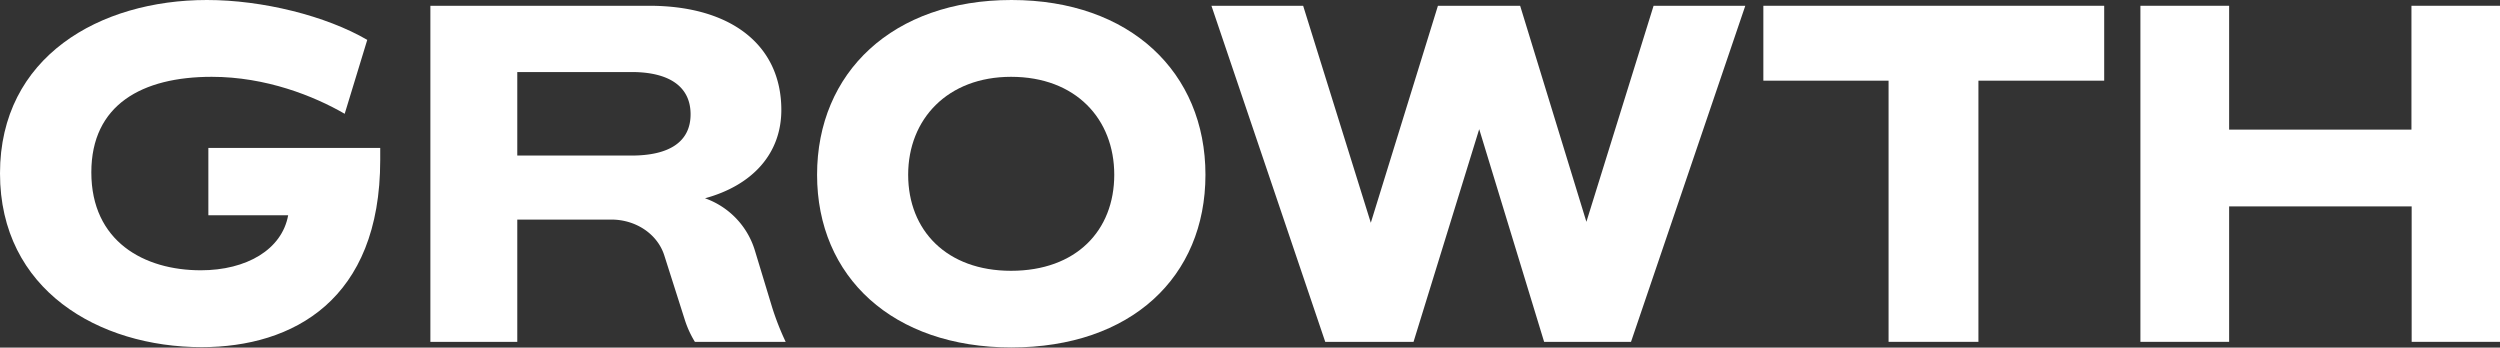
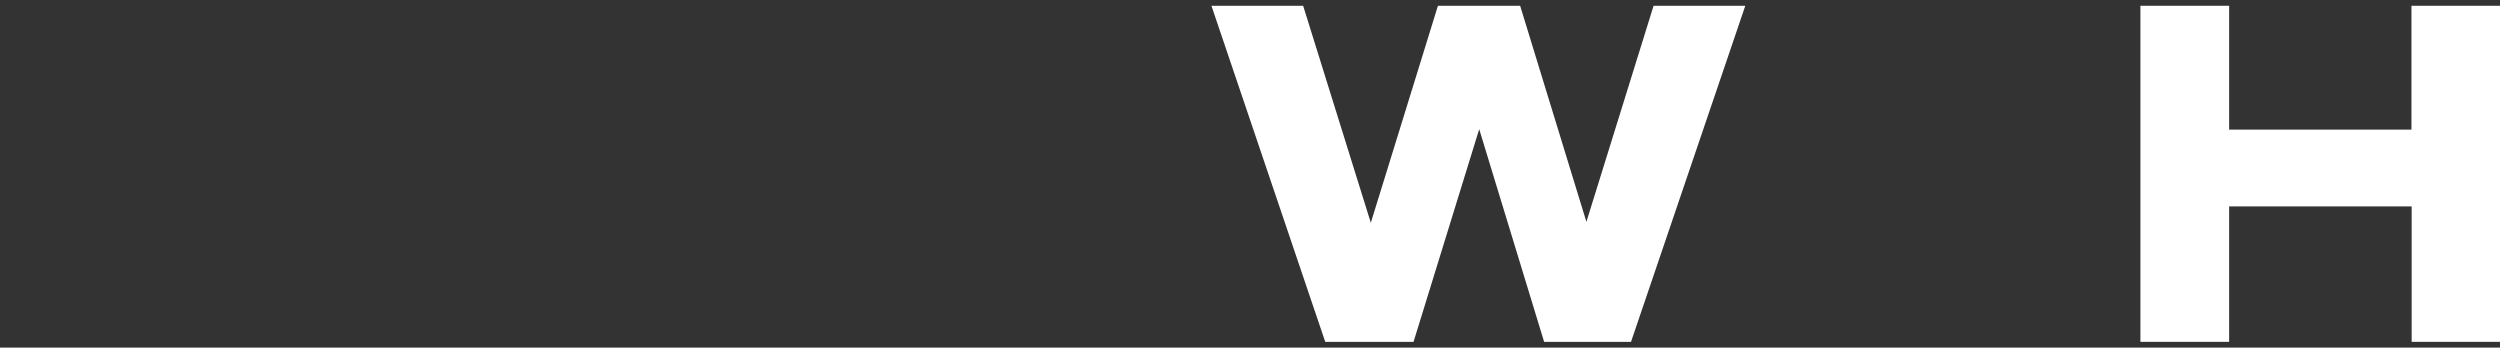
<svg xmlns="http://www.w3.org/2000/svg" width="726.74" height="101.04" viewBox="0 0 726.74 101.04">
  <rect x="0" y="0" width="726.74" height="101.04" fill="#333333" stroke="none" />
  <defs>
    <style>.cls-1{fill:#fff;}</style>
  </defs>
  <g id="Layer_2" data-name="Layer 2">
    <g id="Layer_1-2" data-name="Layer 1">
-       <path class="cls-1" d="M110.53,43v3.49c0,40.75-25.4,54.42-51.92,54.42C28.74,100.9,0,84.29,0,50.39S29,0,60.15,0c16.18,0,34.61,4.61,46.61,11.59L100.2,33.08c-8.93-5.17-22.89-10.75-38.65-10.75-20.24,0-35,8.1-35,27.77,0,20.1,15.35,28.47,31.82,28.47,13.26,0,23.59-6,25.4-16H60.57V43Z" />
-       <path class="cls-1" d="M228.39,99.37H202A29.1,29.1,0,0,1,199.08,93l-6-18.84c-2-6.14-8.24-10.33-15.35-10.33H150.37V99.37H125.11V1.68h63.64c23.58,0,38.38,11.3,38.38,30.28,0,12.7-8.38,21.91-22.19,25.68a23.24,23.24,0,0,1,14.51,15.21l5,16.47A78.53,78.53,0,0,0,228.39,99.37ZM183.58,45.22c11,0,17.17-4,17.17-12s-6.14-12.28-17.17-12.28H150.37V45.22Z" />
-       <path class="cls-1" d="M237.52,50.8c0-29.73,22-50.8,56.52-50.8s56.38,21.07,56.38,50.8S328.79,101,294,101C259.57,101,237.52,80.53,237.52,50.8Zm86.39,0c0-16.19-11.17-28.47-30-28.47C275.48,22.33,264,34.61,264,50.8S275.2,78.72,293.9,78.72C312.88,78.72,323.91,67,323.91,50.8Z" />
      <path class="cls-1" d="M507.35,1.68,474.13,99.37H448.87L430,37.55,410.91,99.37H385.24L352.16,1.68h26.66l19.67,63.08L418,1.68H441.9l19.26,62.8,19.53-62.8Z" />
-       <path class="cls-1" d="M611.68,23.45H575.12V99.37H549V23.45H512.6V1.68h99.08Z" />
      <path class="cls-1" d="M726.74,1.68V99.37H701.06V60H648V99.37H622.21V1.68H648v36h53v-36Z" />
    </g>
  </g>
</svg>